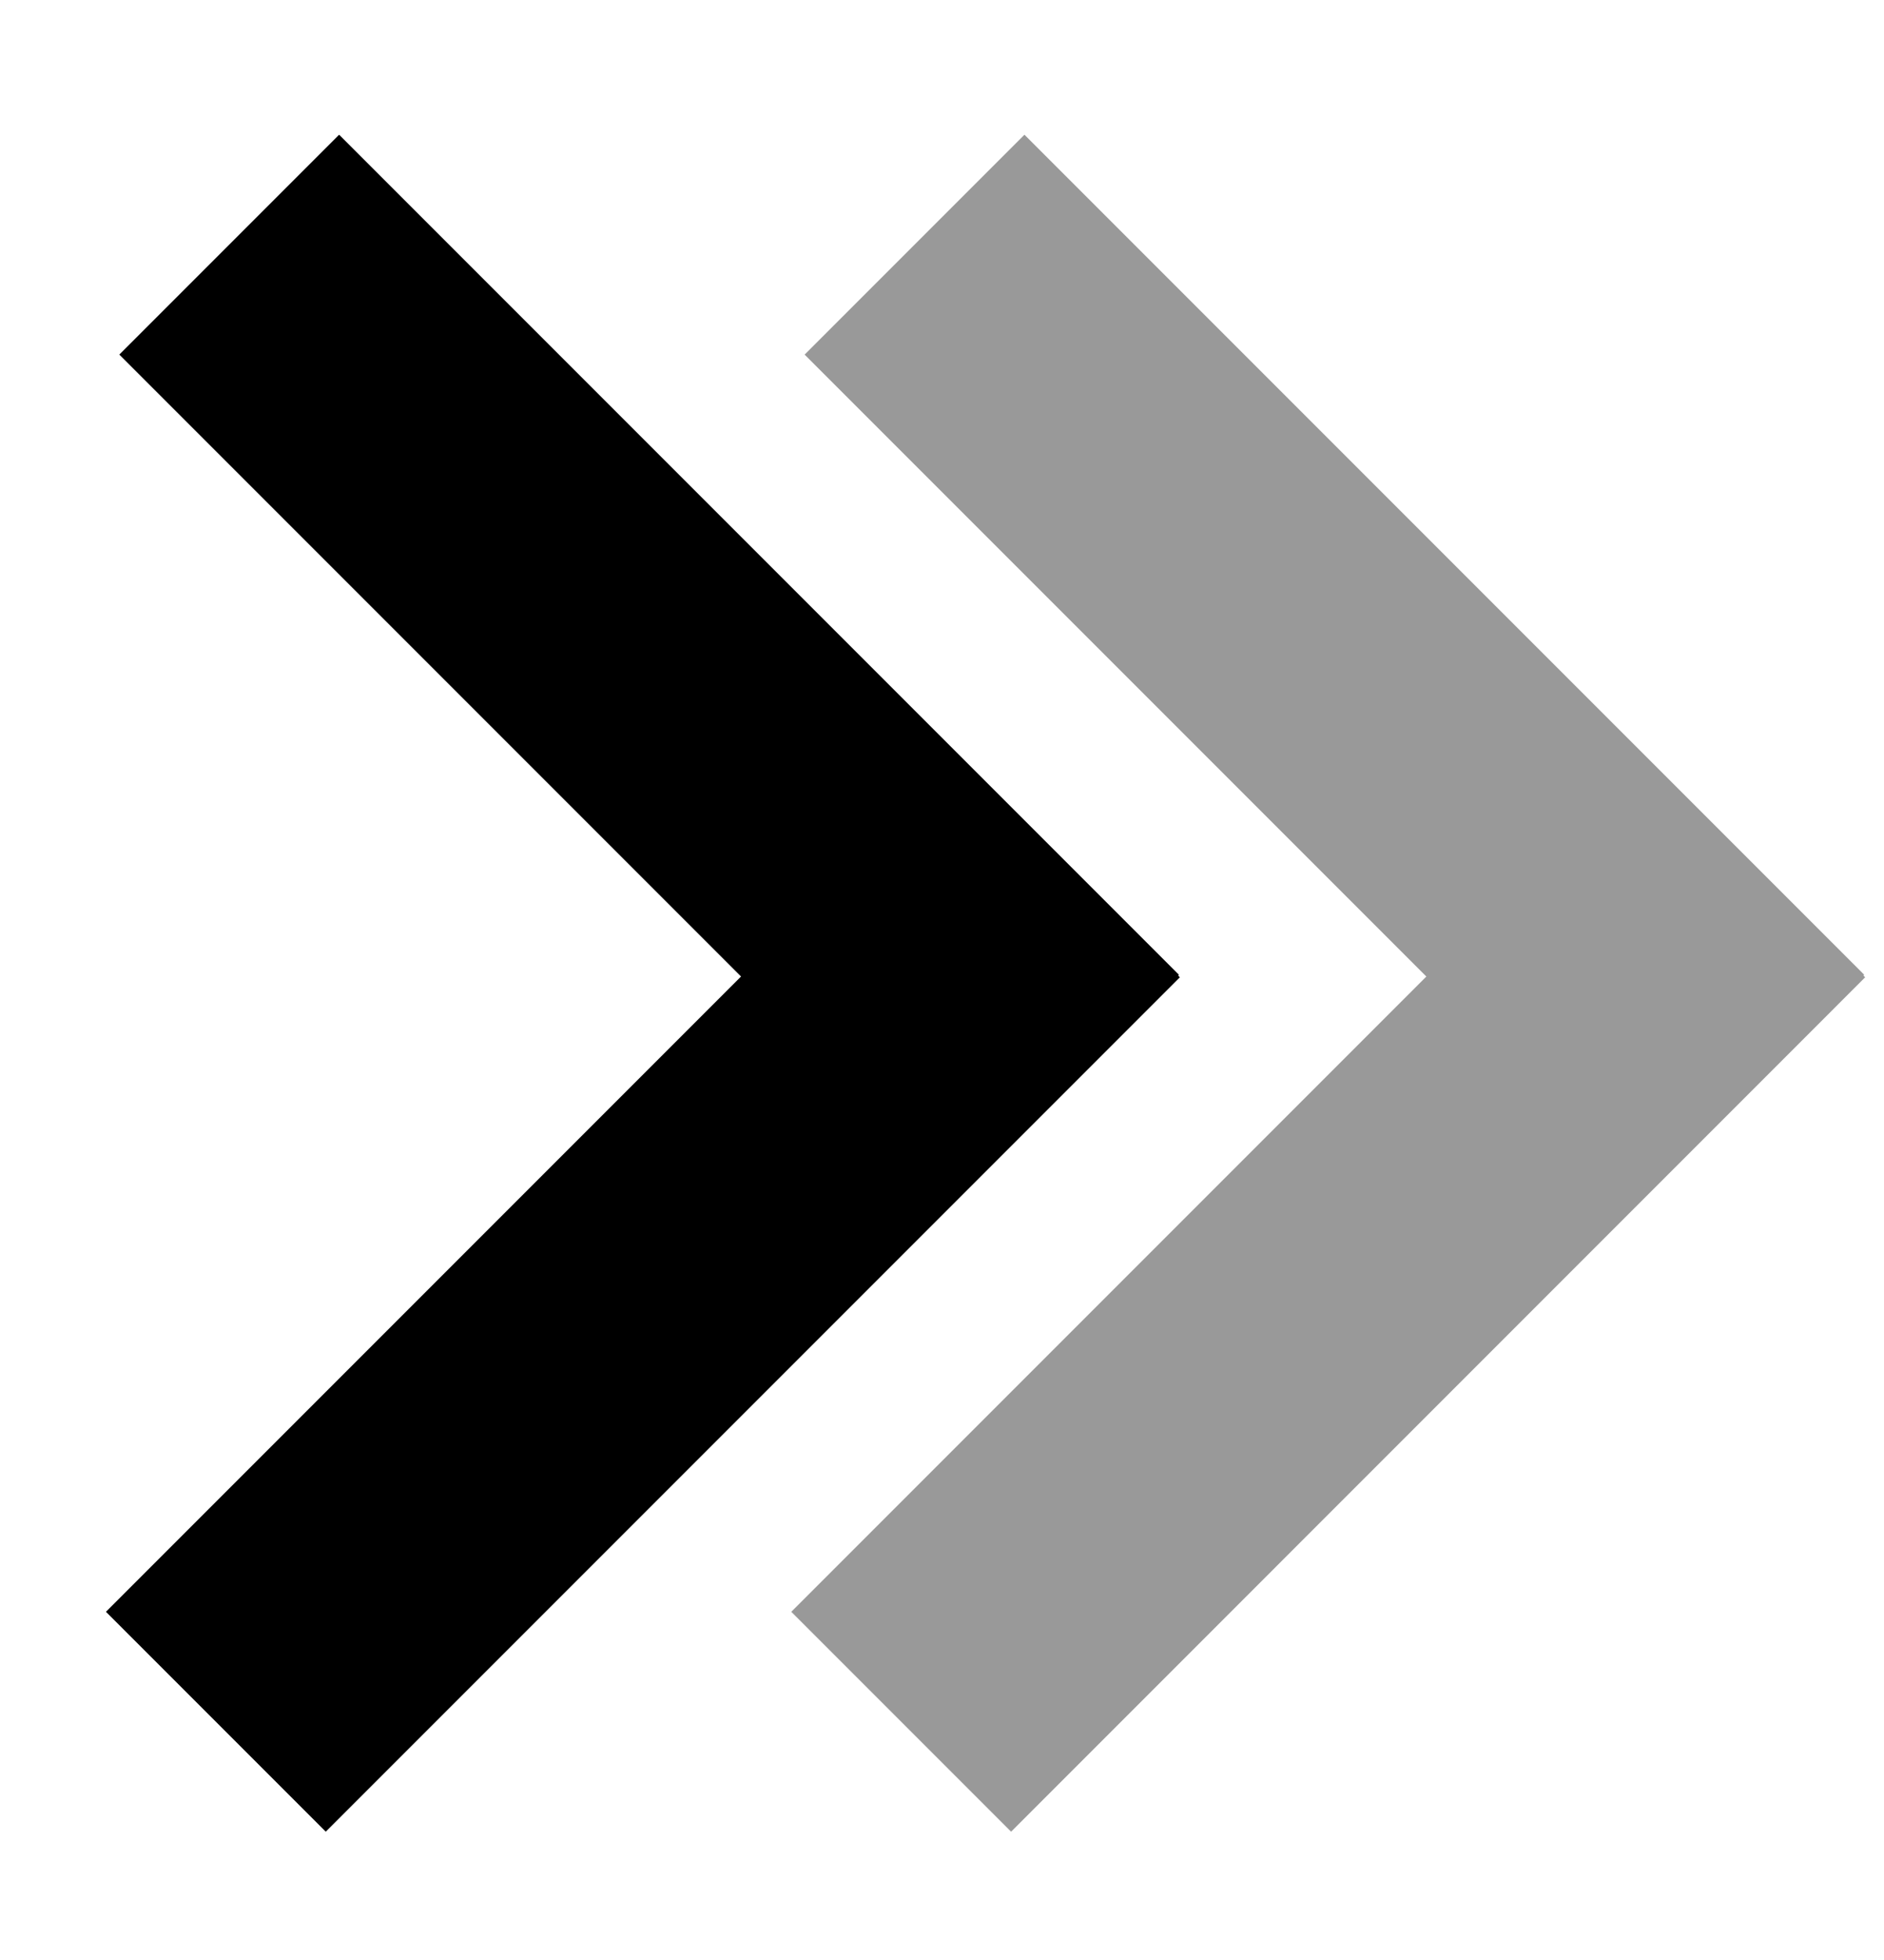
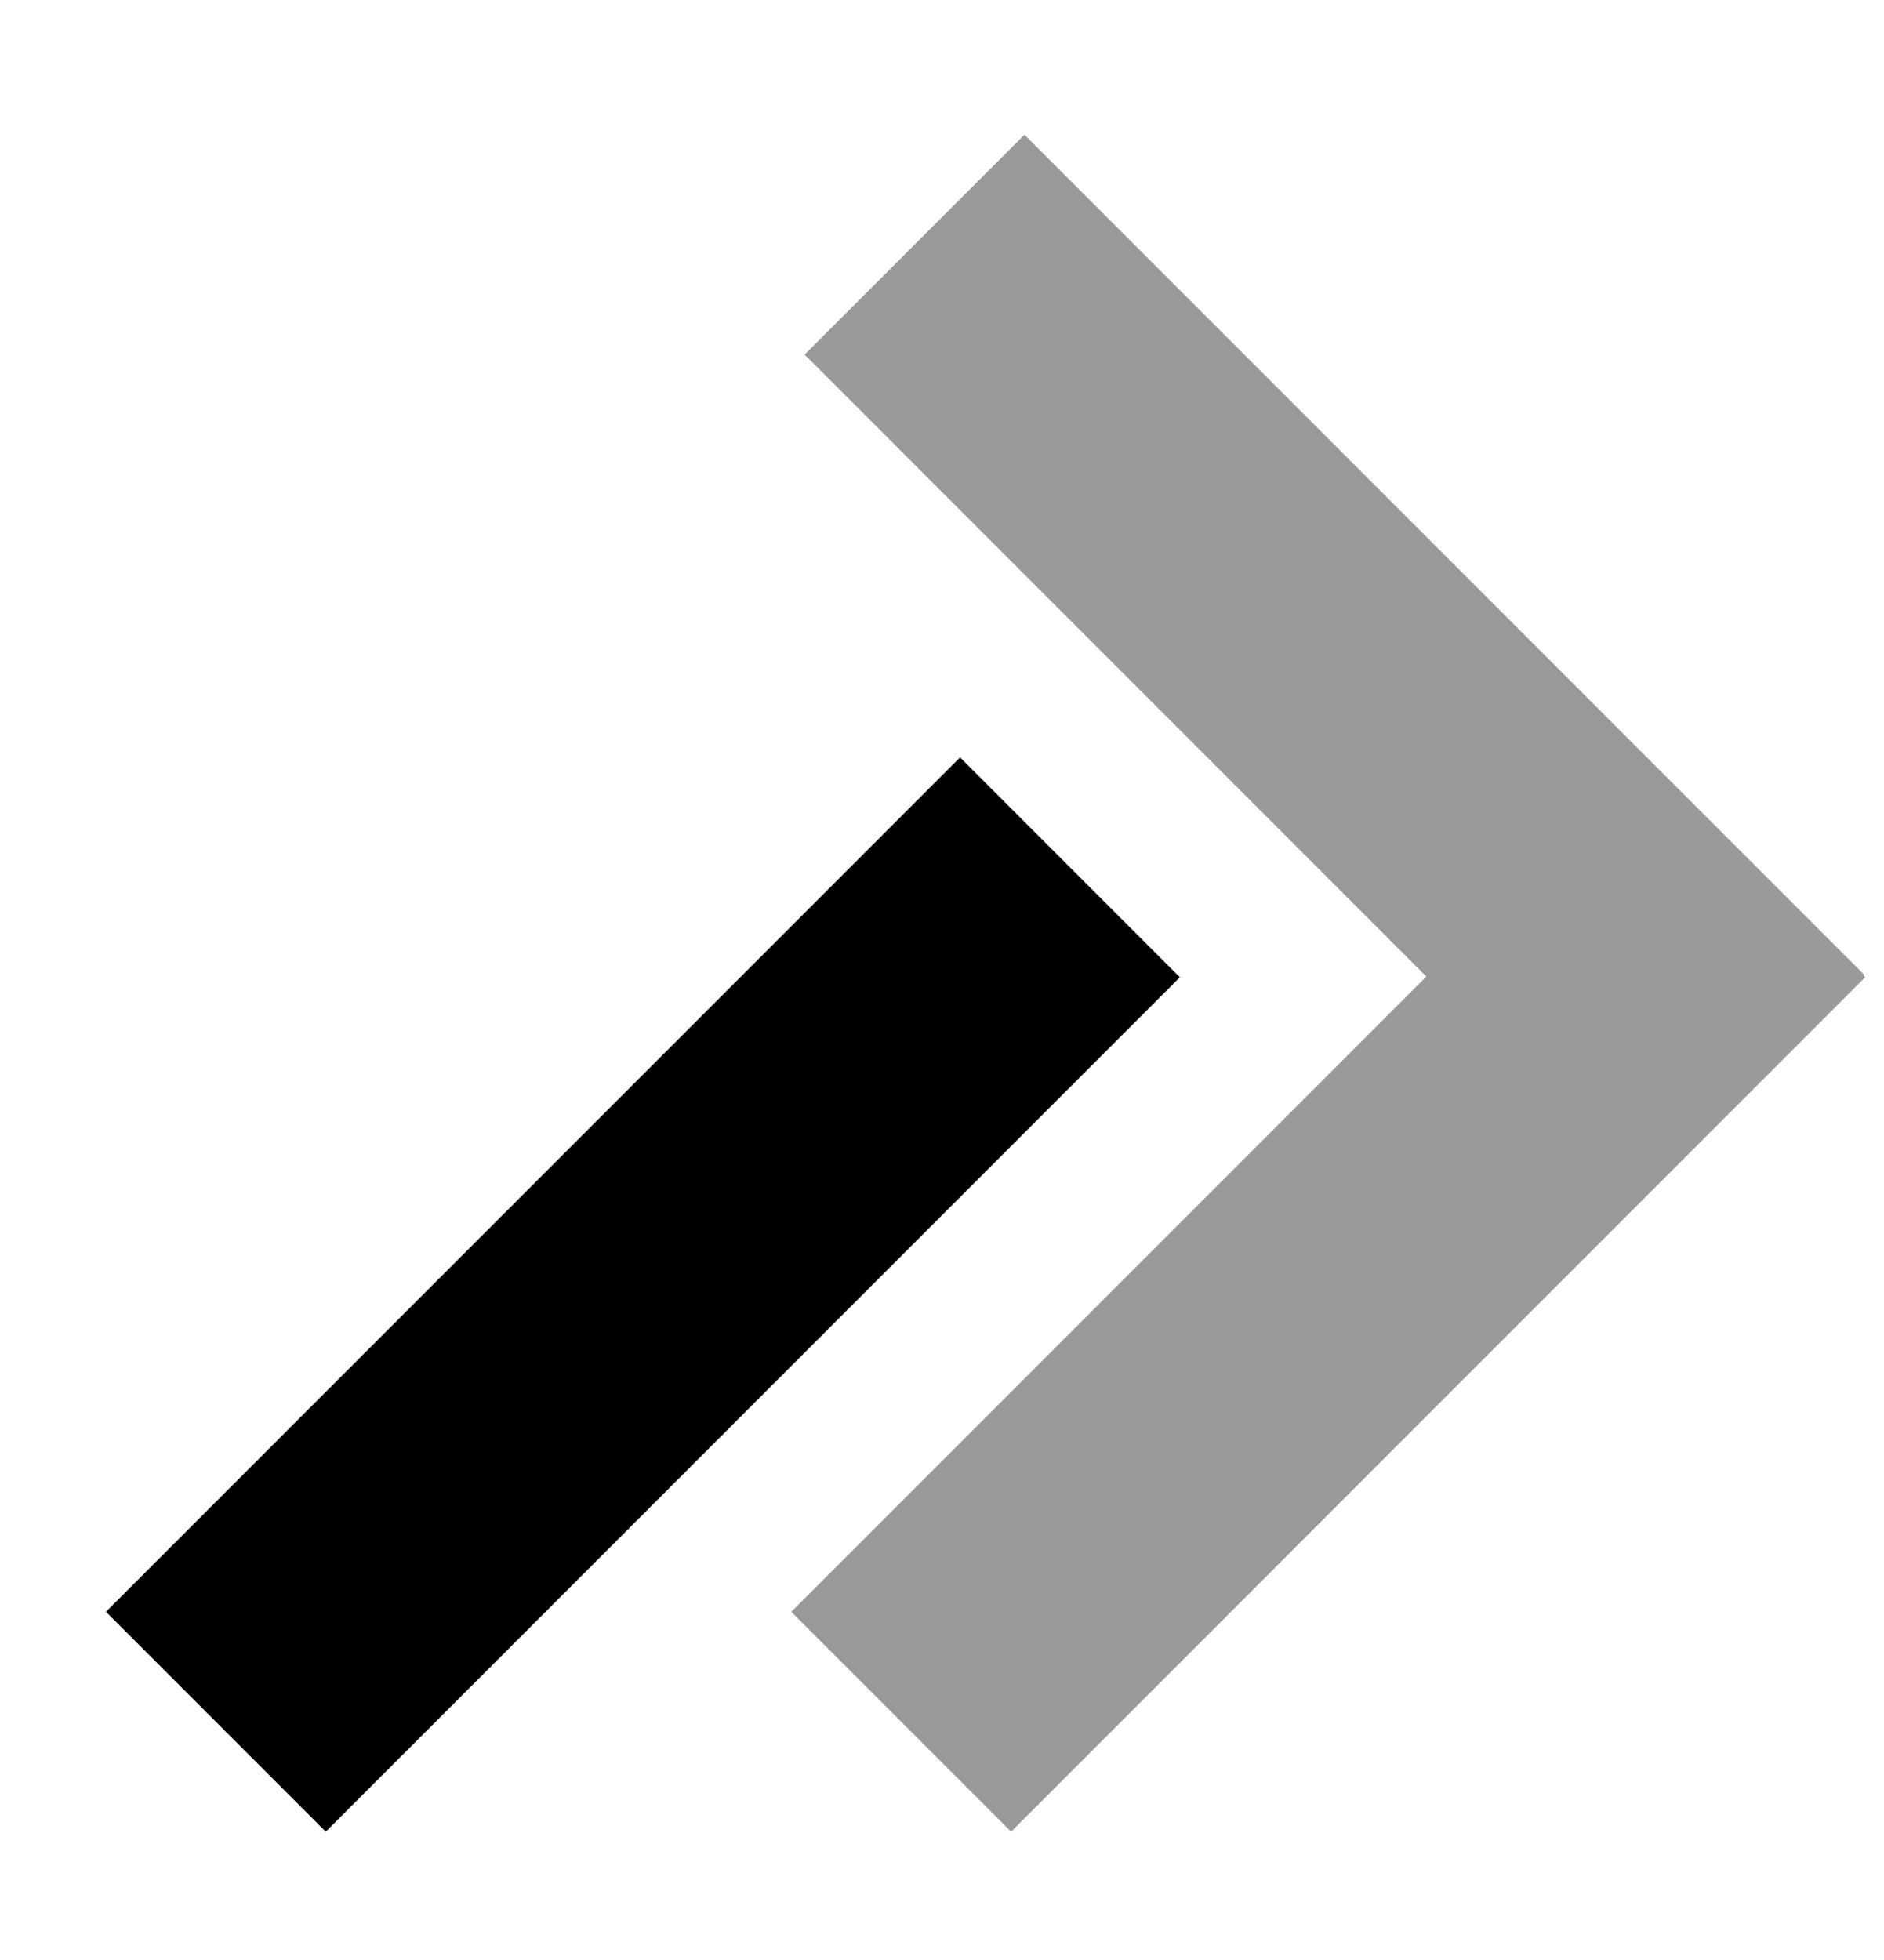
<svg xmlns="http://www.w3.org/2000/svg" width="25" height="26" viewBox="0 0 25 26" fill="none">
-   <rect x="4.5" y="1.787" width="15.759" height="4.125" transform="rotate(45 4.5 1.787)" fill="black" />
  <rect x="1.406" y="21.381" width="16.028" height="4.125" transform="rotate(-45 1.406 21.381)" fill="black" />
  <g opacity="0.4">
    <path d="M13.594 1.787L24.737 12.93L21.82 15.847L10.677 4.704L13.594 1.787Z" fill="black" />
    <path d="M10.5 21.381L21.834 10.047L24.75 12.964L13.417 24.298L10.5 21.381Z" fill="black" />
  </g>
</svg>